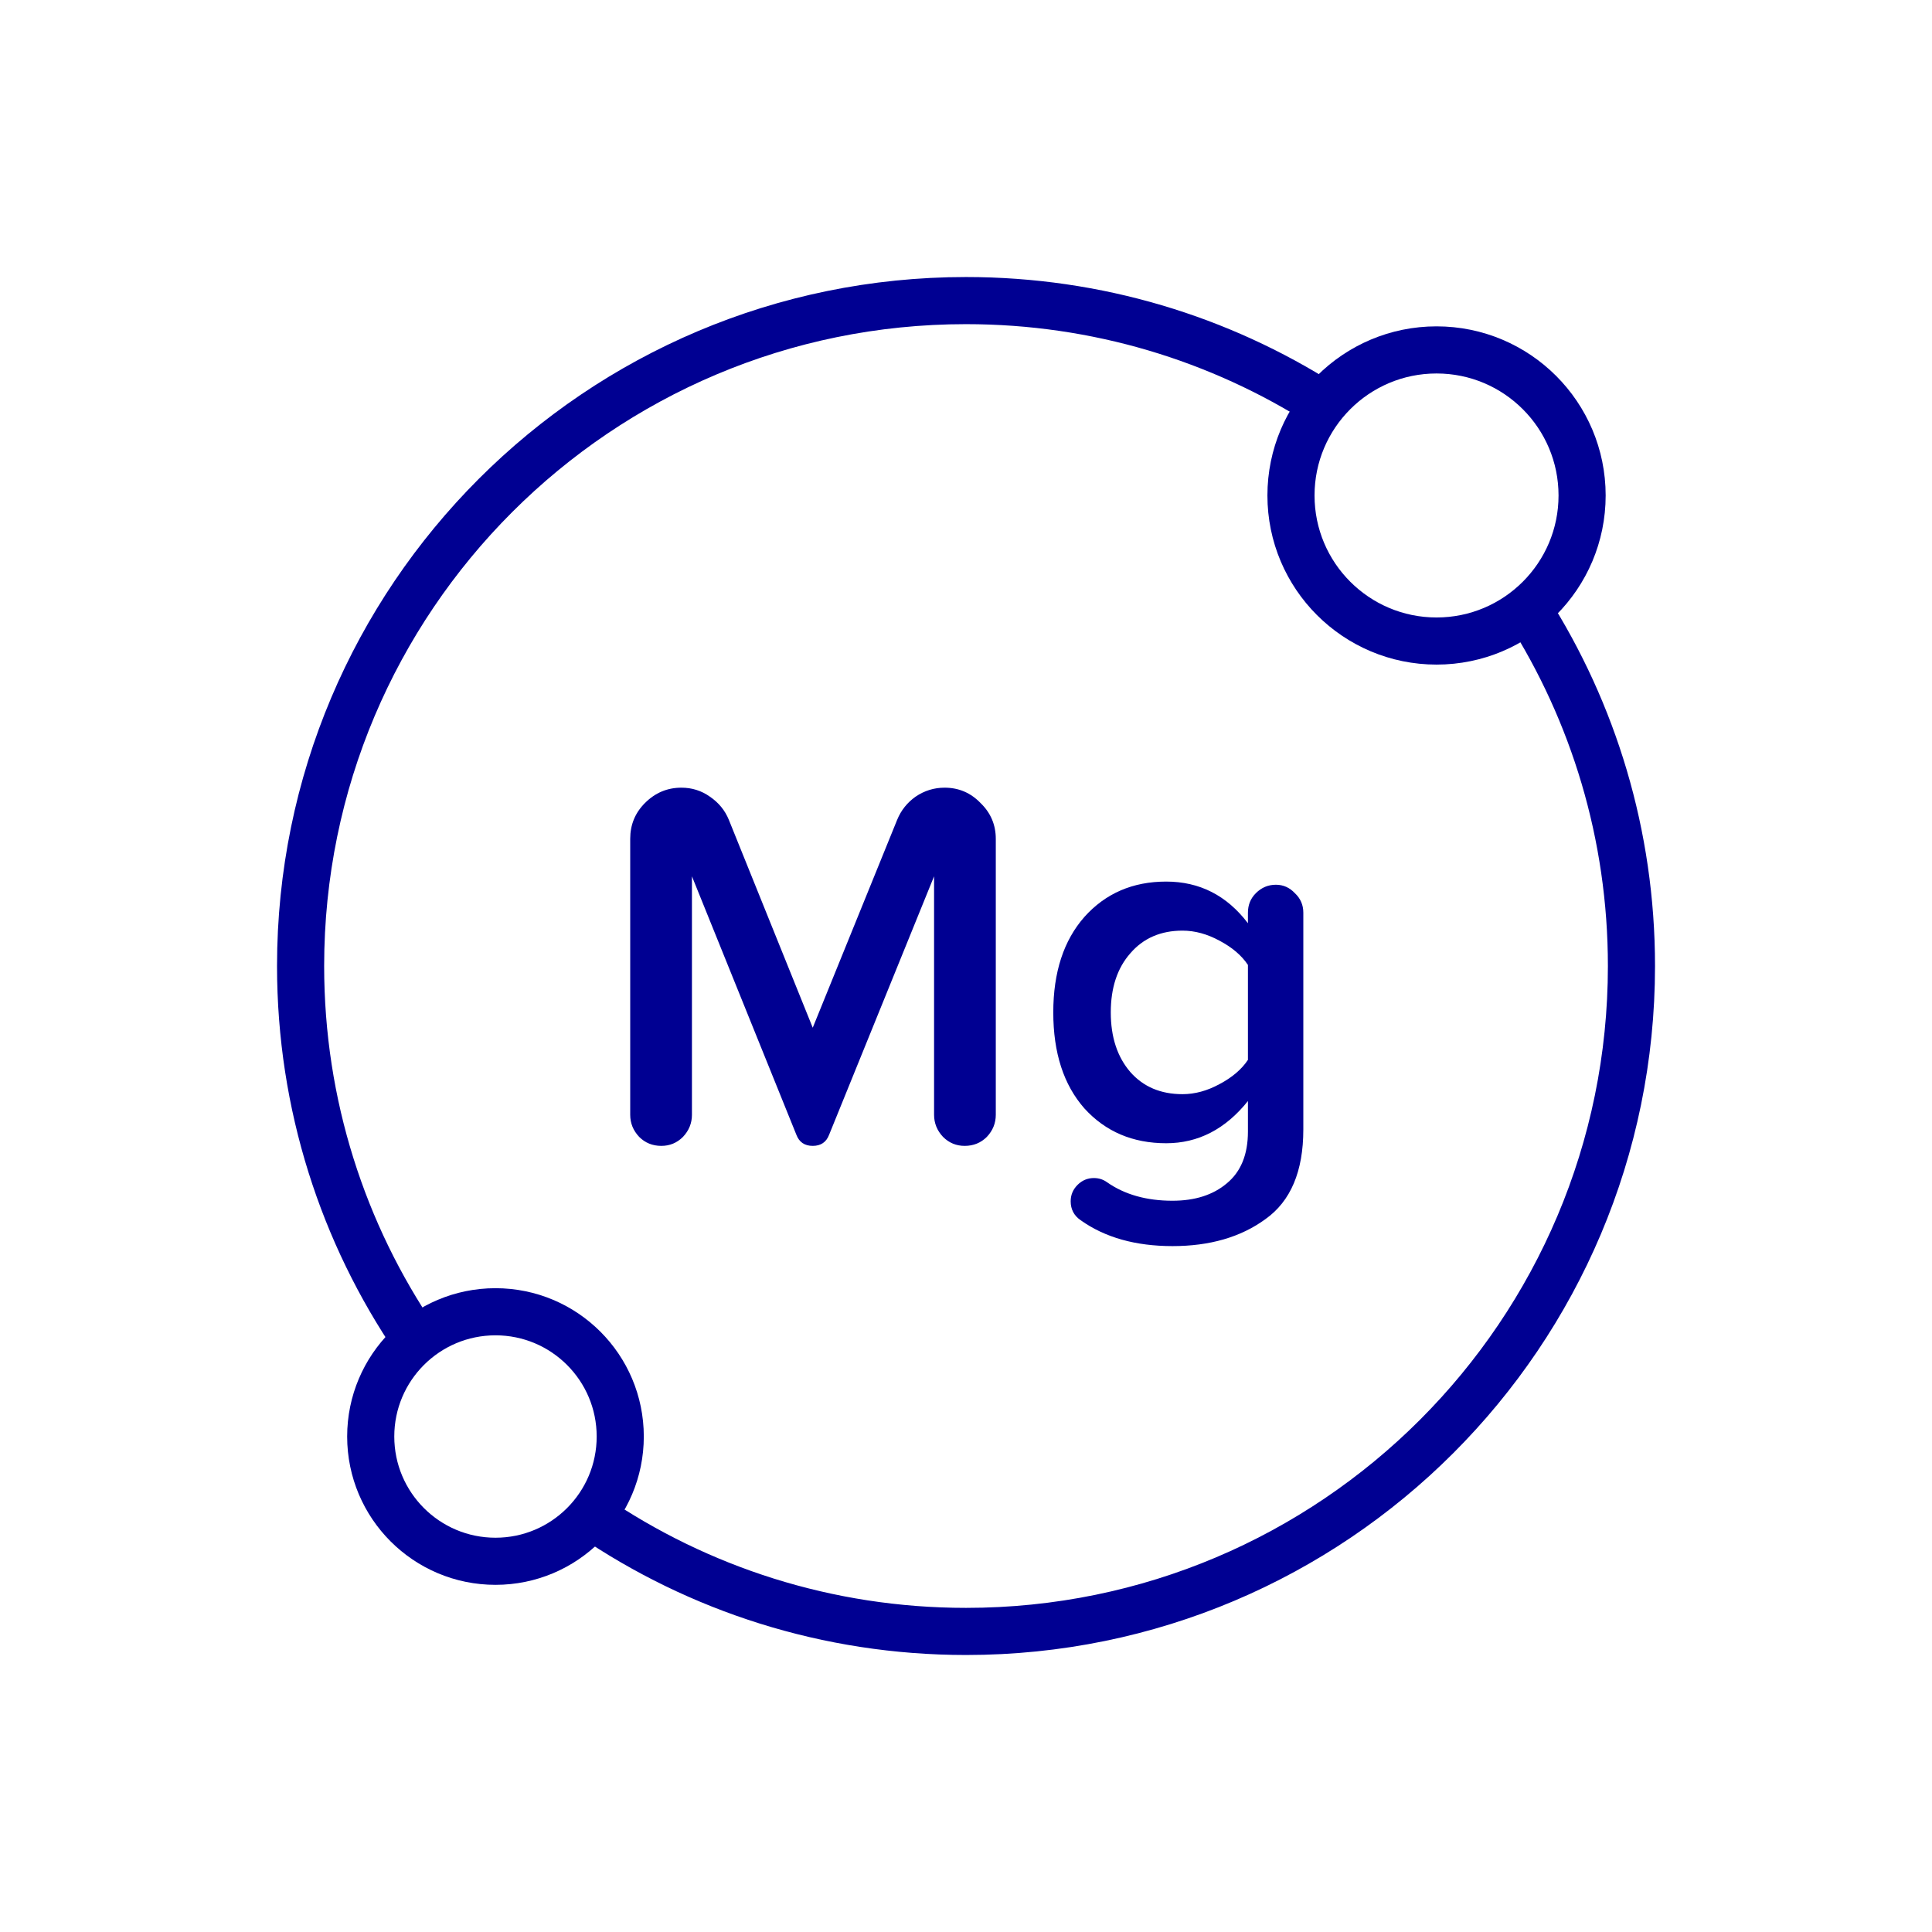
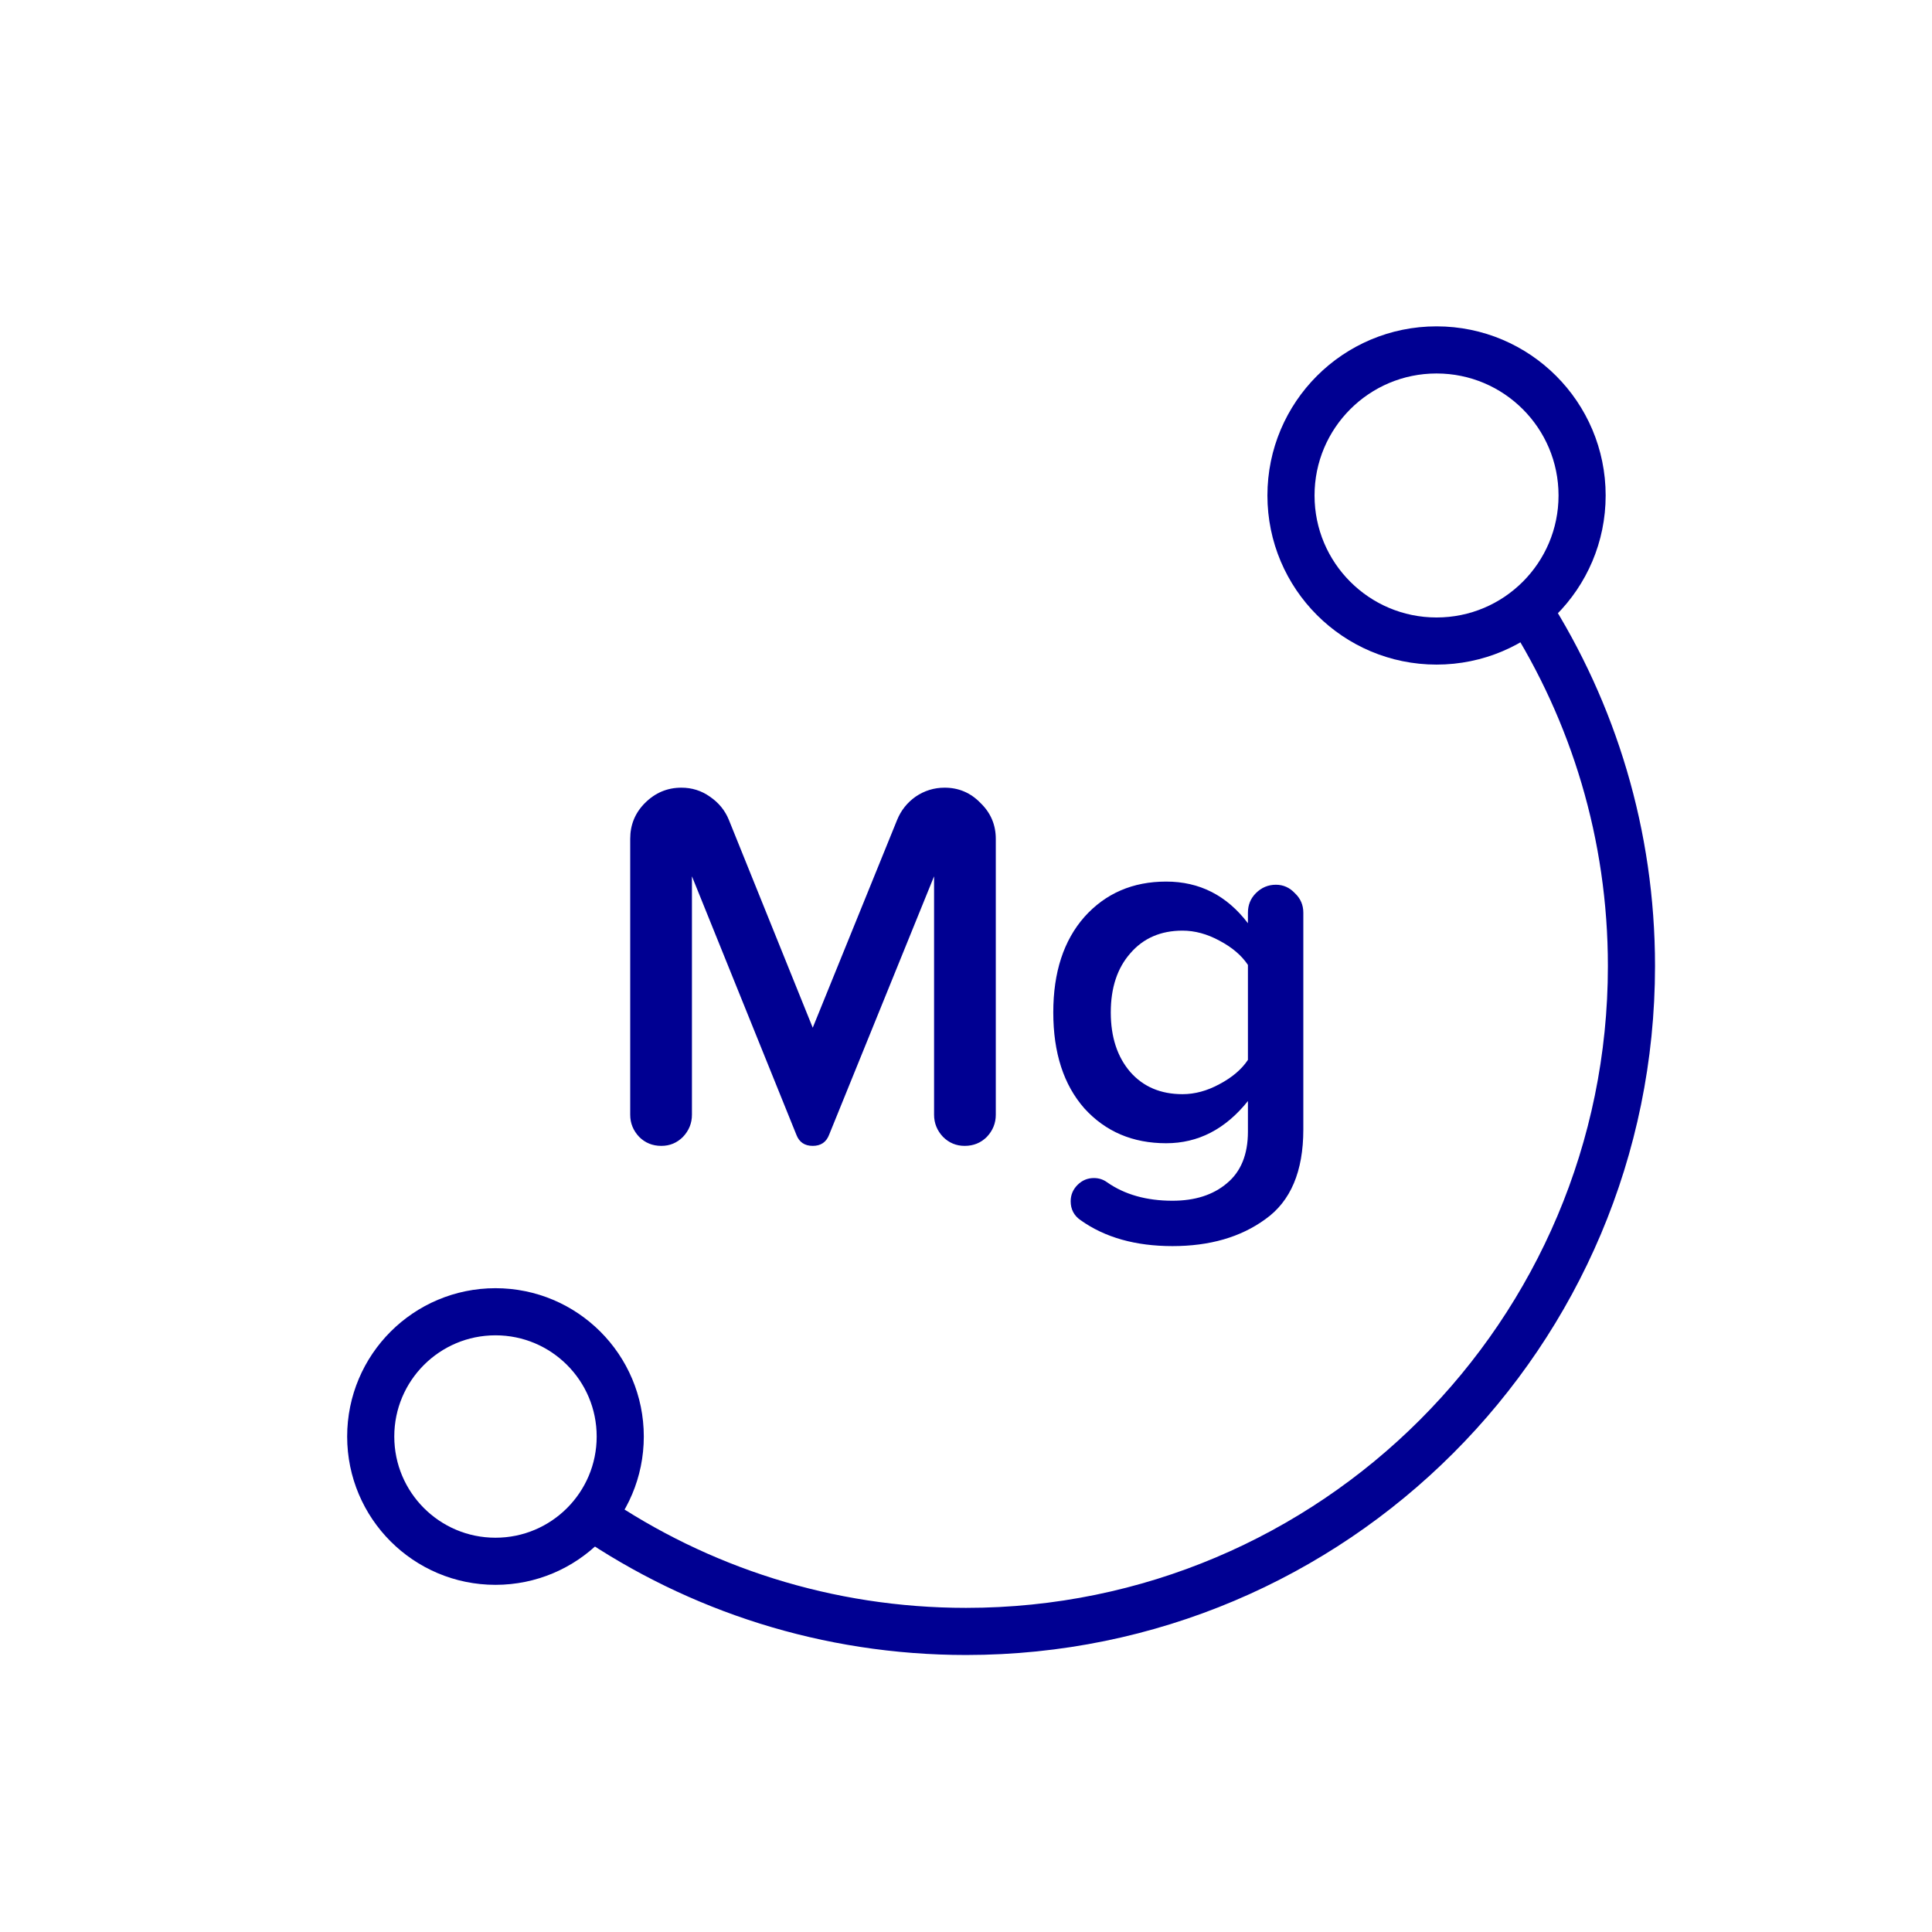
<svg xmlns="http://www.w3.org/2000/svg" fill="none" viewBox="0 0 164 164" height="164" width="164">
  <path stroke-miterlimit="10" stroke-width="4" stroke="#000092" d="M50.219 128.698C59.274 134.873 70.216 138.486 82.004 138.486C113.199 138.486 138.488 113.197 138.488 82.001C138.488 70.849 135.254 60.452 129.676 51.695" />
-   <path stroke-miterlimit="10" stroke-width="4" stroke="#000092" d="M112.305 34.327C103.548 28.749 93.152 25.516 82 25.516C50.804 25.516 25.516 50.804 25.516 82C25.516 93.787 29.128 104.729 35.303 113.785" />
  <path stroke-miterlimit="10" stroke-width="4" stroke="#000092" d="M52.65 121.941C52.65 116.091 47.909 111.35 42.06 111.35C36.211 111.35 31.469 116.091 31.469 121.941C31.469 127.79 36.211 132.531 42.06 132.531C47.909 132.531 52.65 127.79 52.65 121.941Z" />
  <path stroke-miterlimit="10" stroke-width="4" stroke="#000092" d="M121.942 54.415C128.766 54.415 134.298 48.883 134.298 42.059C134.298 35.235 128.766 29.703 121.942 29.703C115.118 29.703 109.586 35.235 109.586 42.059C109.586 48.883 115.118 54.415 121.942 54.415Z" />
  <path fill="#000092" d="M79.29 94.627V74.386L70.379 96.328C70.14 96.955 69.677 97.269 68.99 97.269C68.304 97.269 67.841 96.955 67.602 96.328L58.736 74.386V94.627C58.736 95.343 58.482 95.97 57.974 96.507C57.467 97.015 56.855 97.269 56.139 97.269C55.392 97.269 54.765 97.015 54.258 96.507C53.75 95.97 53.496 95.343 53.496 94.627V71.207C53.496 70.012 53.914 68.997 54.75 68.162C55.616 67.296 56.646 66.863 57.84 66.863C58.736 66.863 59.542 67.117 60.258 67.624C61.005 68.132 61.542 68.788 61.87 69.594L68.99 87.238L76.155 69.594C76.484 68.788 77.006 68.132 77.723 67.624C78.469 67.117 79.29 66.863 80.186 66.863C81.38 66.863 82.395 67.296 83.231 68.162C84.096 68.997 84.529 70.012 84.529 71.207V94.627C84.529 95.343 84.275 95.97 83.768 96.507C83.26 97.015 82.633 97.269 81.887 97.269C81.171 97.269 80.559 97.015 80.051 96.507C79.544 95.97 79.29 95.343 79.29 94.627ZM110.634 77.476V95.88C110.634 99.433 109.56 101.971 107.41 103.493C105.32 105.016 102.693 105.777 99.529 105.777C96.394 105.777 93.797 105.046 91.737 103.583C91.17 103.195 90.886 102.657 90.886 101.971C90.886 101.433 91.08 100.971 91.468 100.582C91.856 100.194 92.319 100 92.857 100C93.275 100 93.648 100.12 93.976 100.359C95.469 101.403 97.32 101.926 99.529 101.926C101.44 101.926 102.977 101.433 104.141 100.448C105.335 99.463 105.932 98 105.932 96.06V93.462C104.022 95.851 101.708 97.045 98.992 97.045C96.155 97.045 93.842 96.06 92.051 94.089C90.289 92.089 89.409 89.372 89.409 85.939C89.409 82.536 90.289 79.834 92.051 77.834C93.842 75.834 96.155 74.834 98.992 74.834C101.828 74.834 104.141 76.013 105.932 78.371V77.476C105.932 76.819 106.156 76.267 106.604 75.819C107.082 75.341 107.649 75.102 108.306 75.102C108.933 75.102 109.47 75.341 109.918 75.819C110.396 76.267 110.634 76.819 110.634 77.476ZM105.932 89.969V81.909C105.395 81.103 104.589 80.416 103.514 79.849C102.469 79.282 101.425 78.998 100.38 78.998C98.529 78.998 97.051 79.64 95.947 80.924C94.842 82.178 94.29 83.85 94.29 85.939C94.29 88.029 94.842 89.716 95.947 90.999C97.051 92.253 98.529 92.88 100.38 92.88C101.425 92.88 102.469 92.597 103.514 92.029C104.589 91.462 105.395 90.775 105.932 89.969Z" />
</svg>